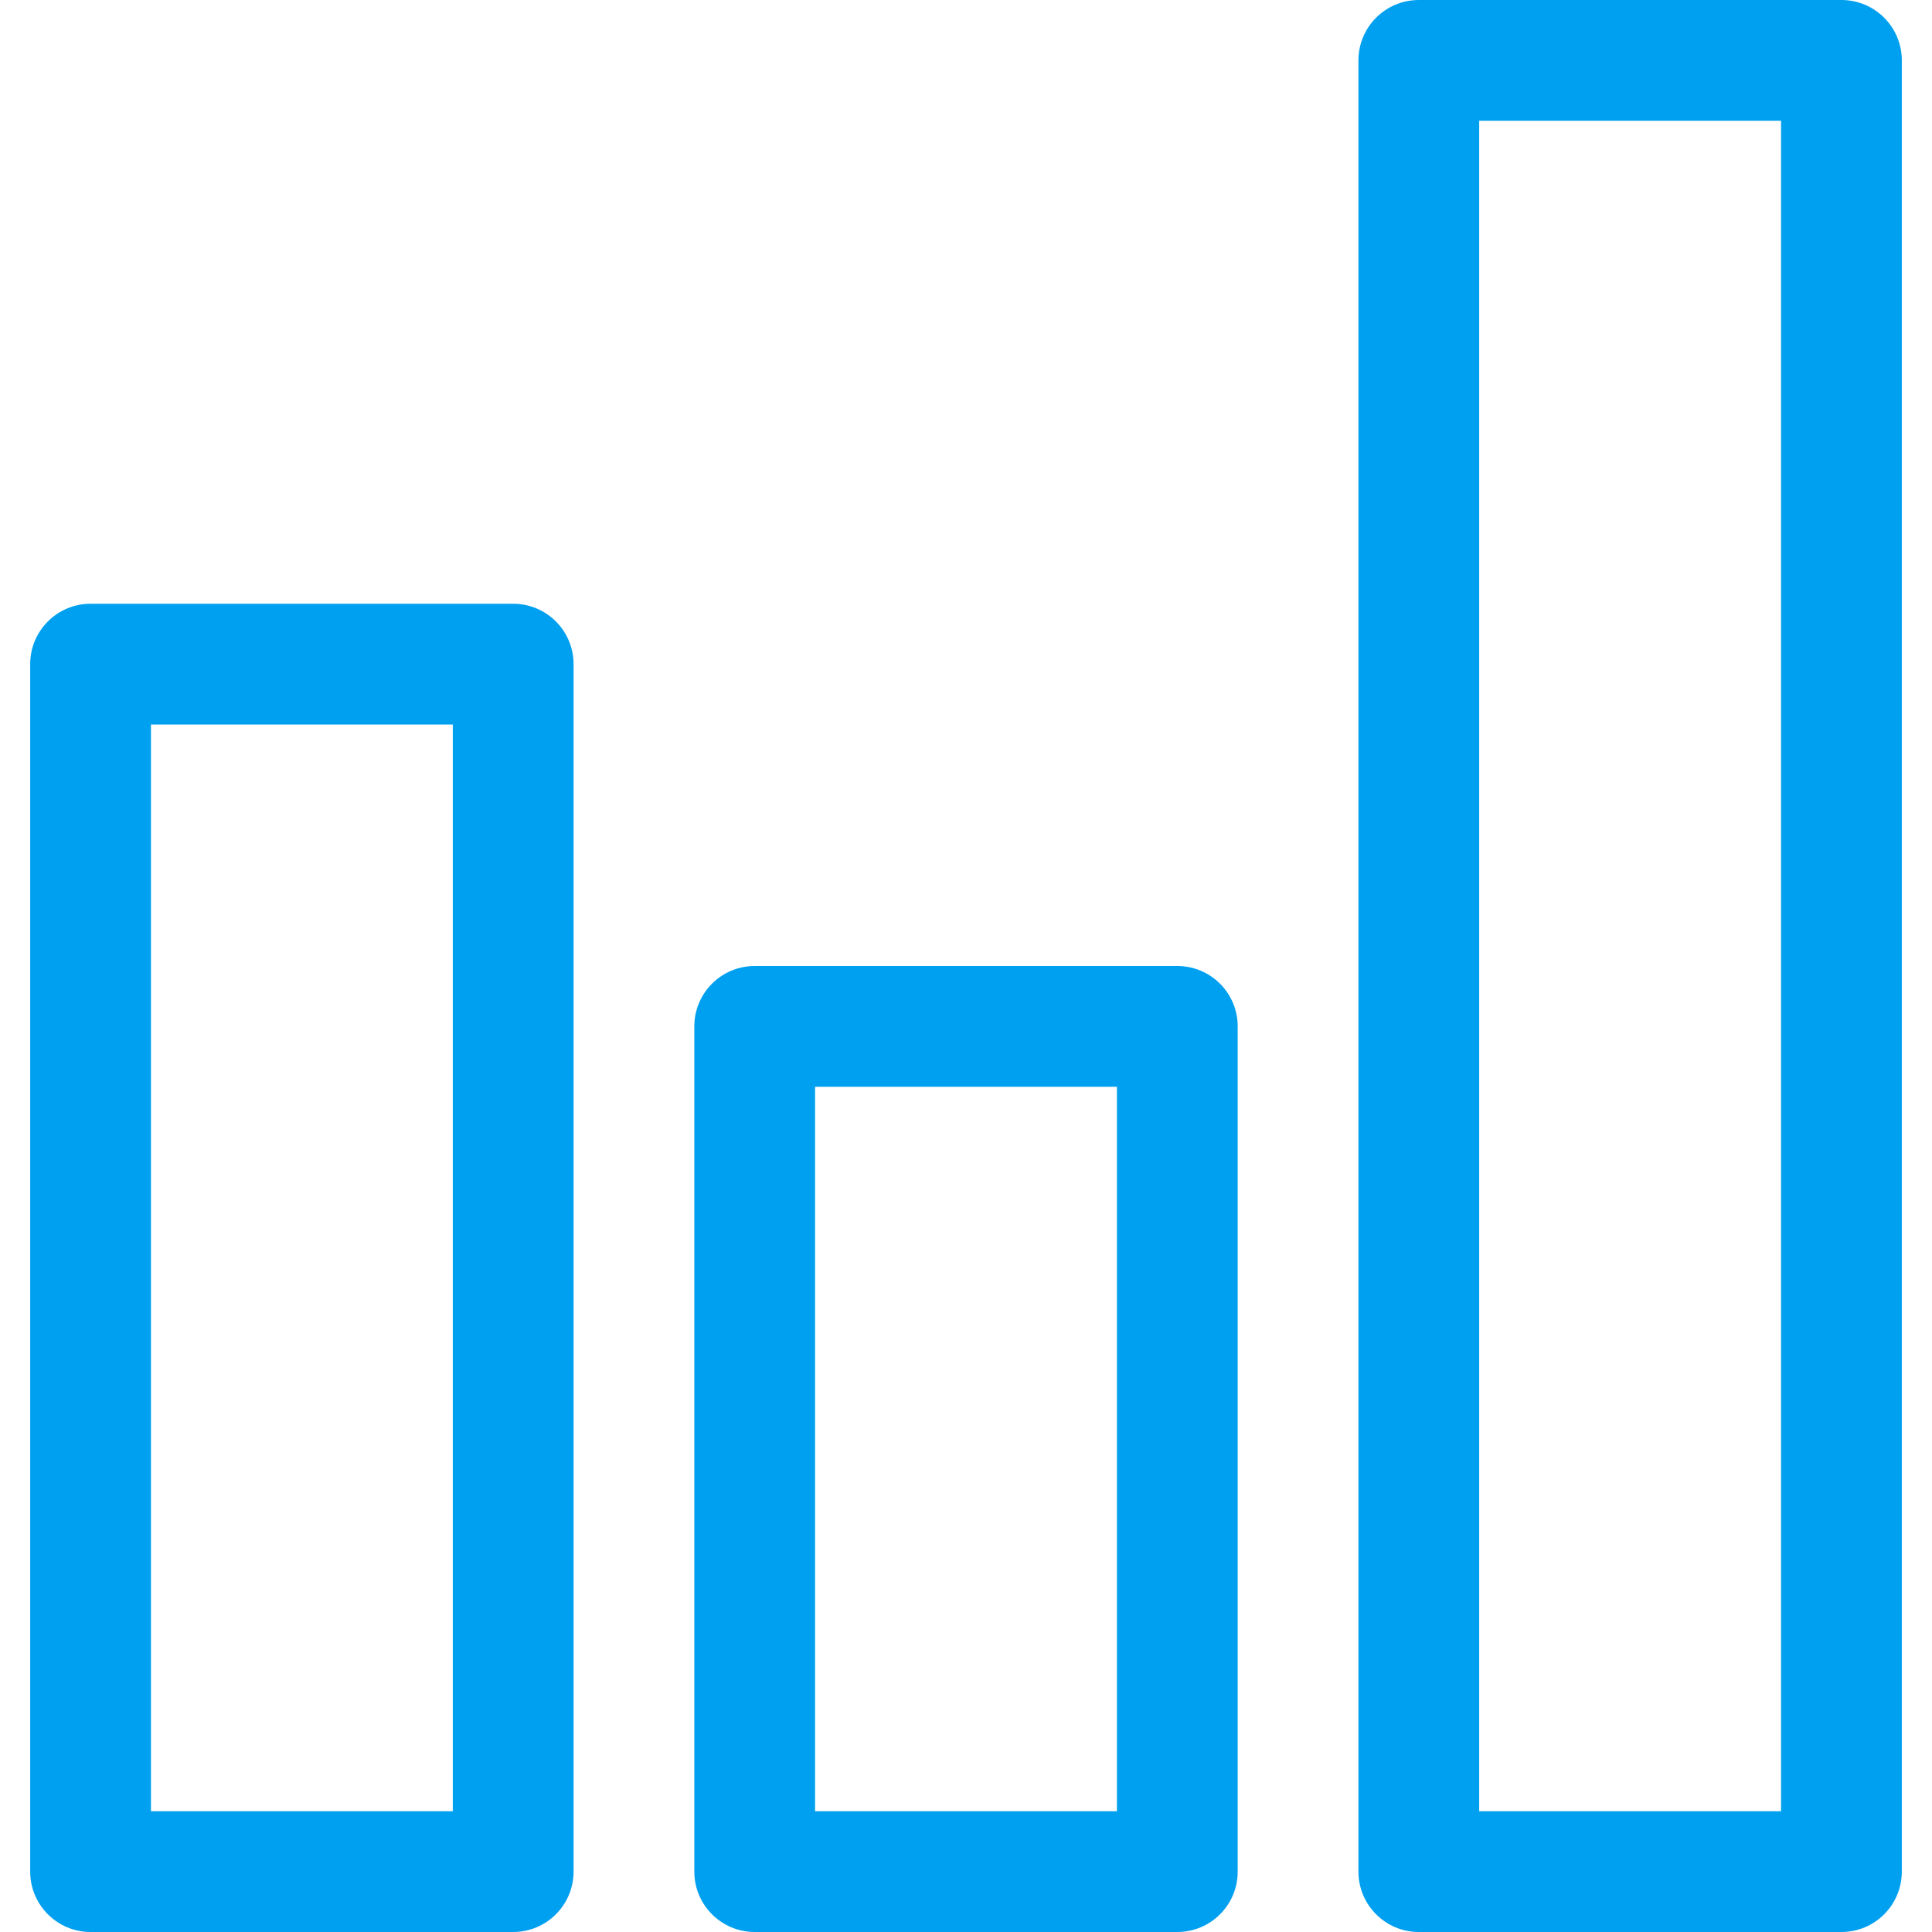
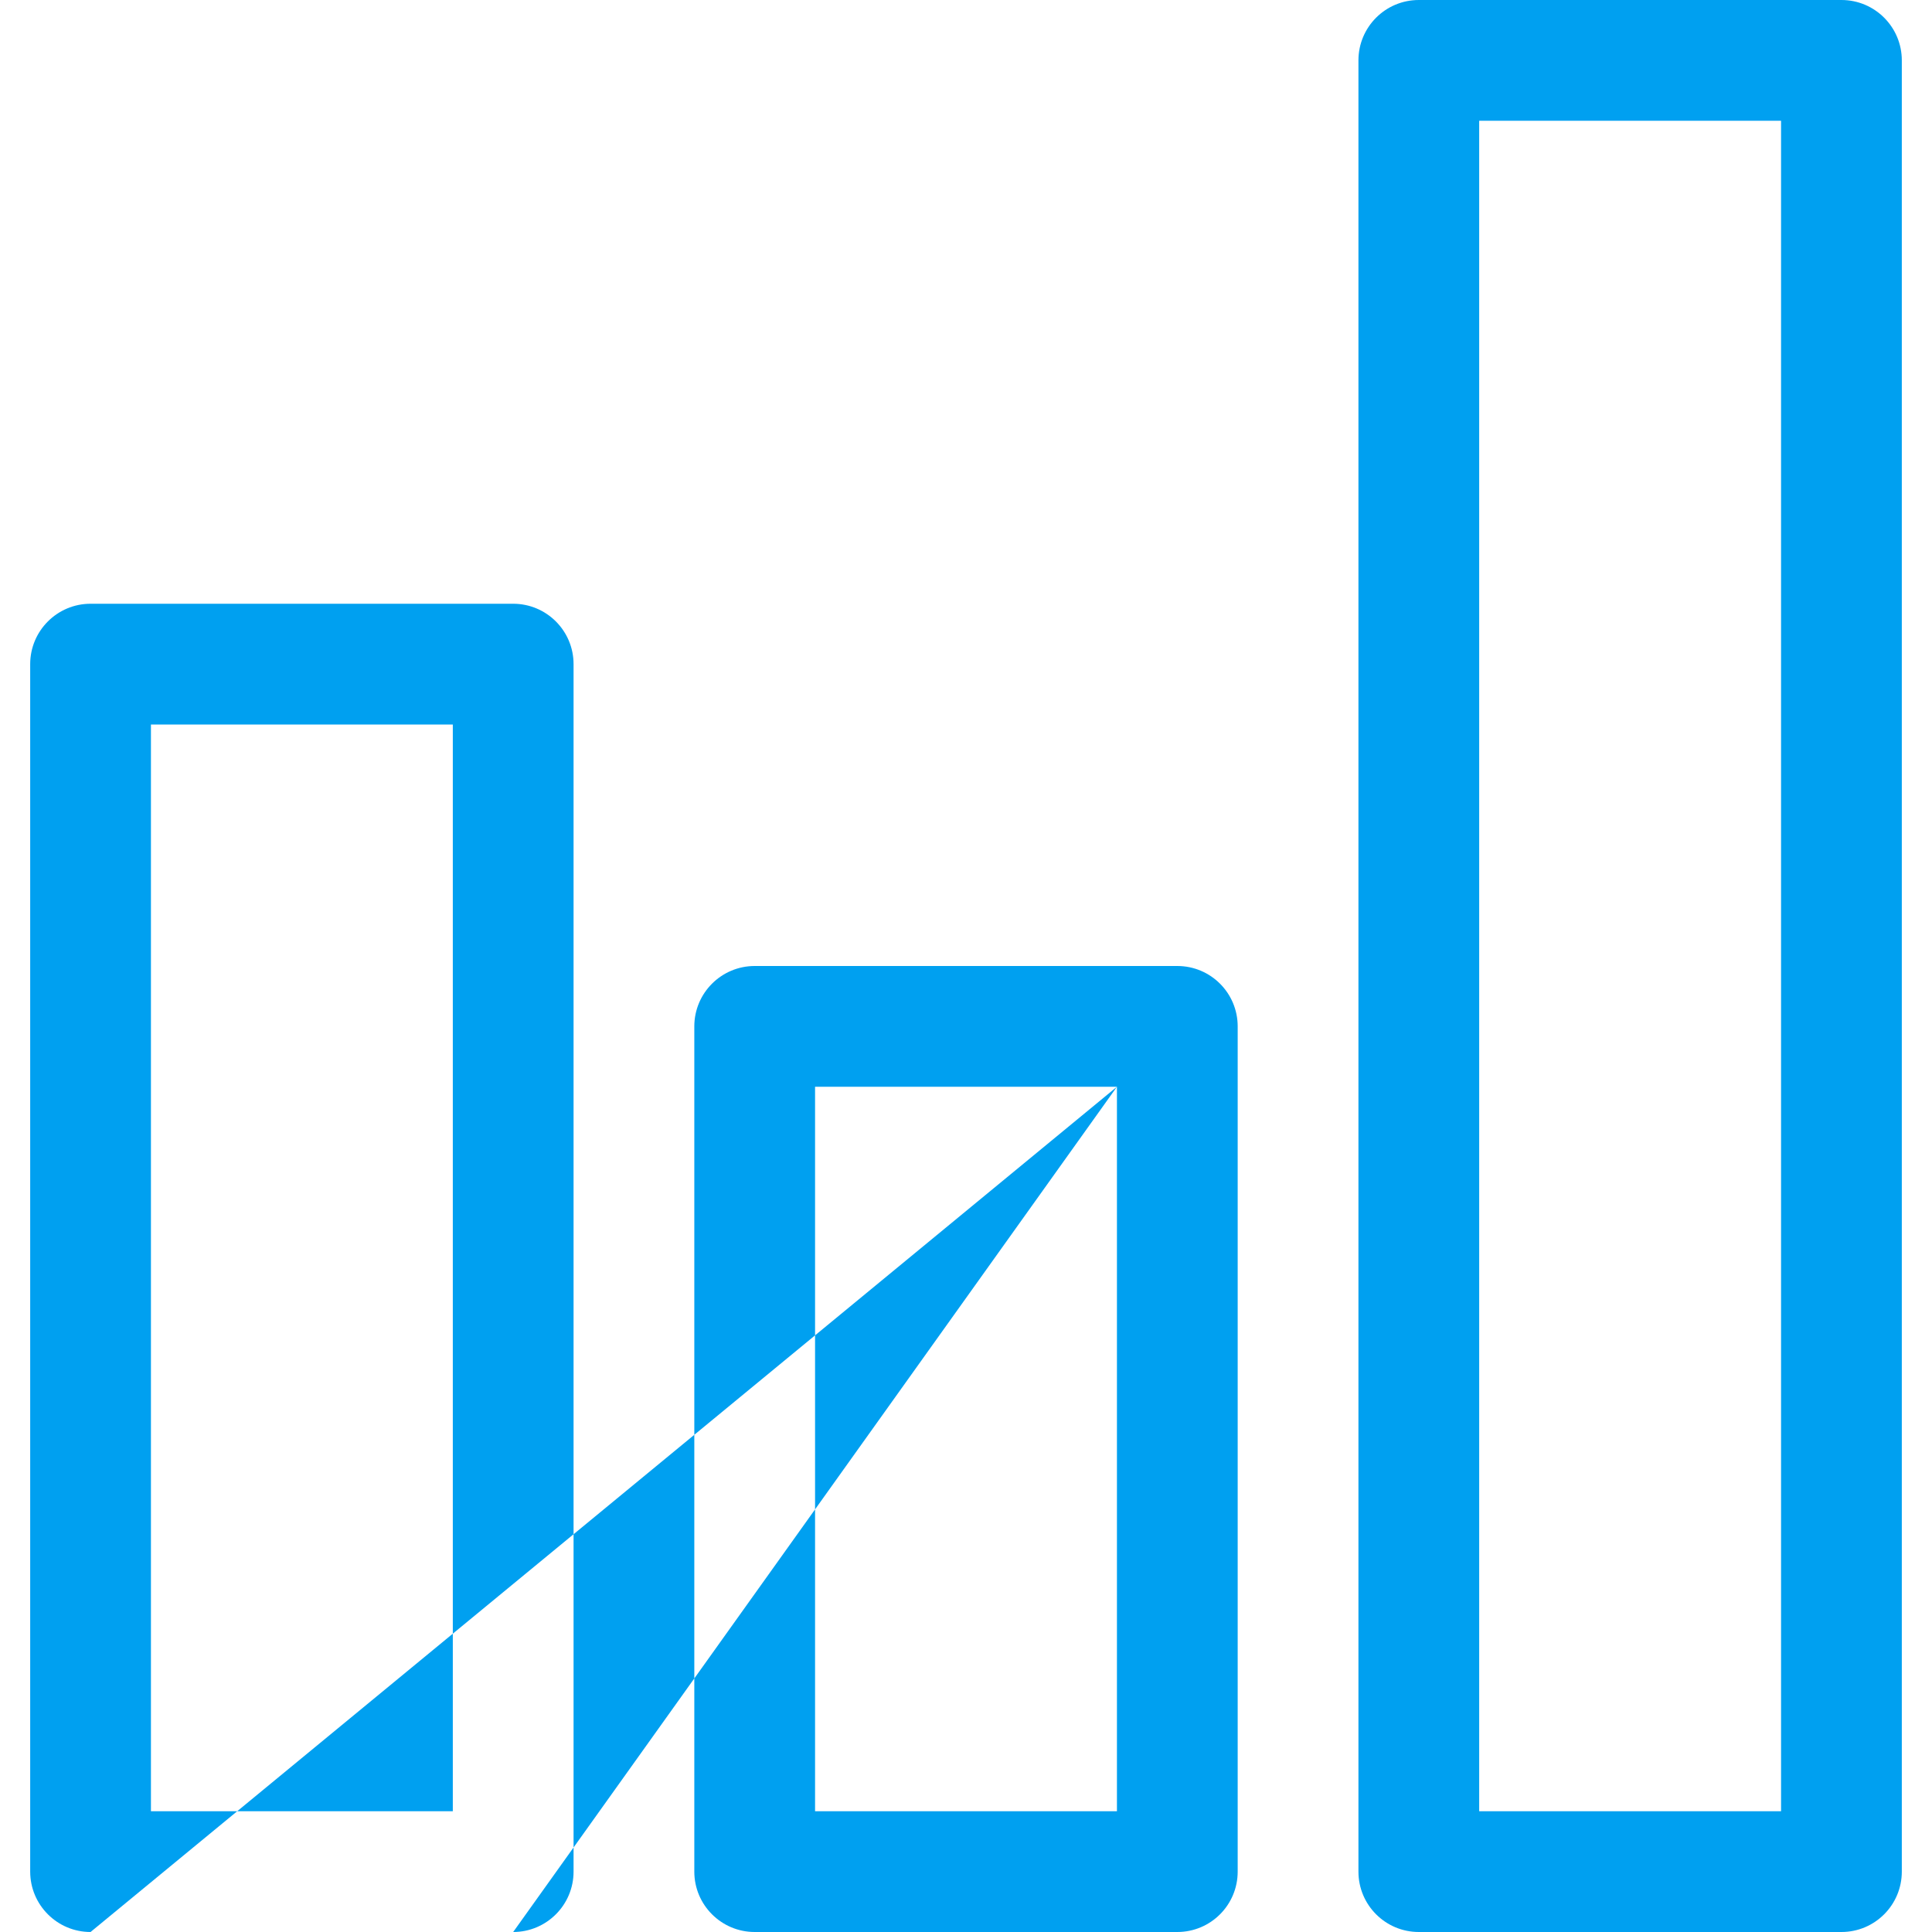
<svg xmlns="http://www.w3.org/2000/svg" fill="#00a0f0" width="800px" height="800px" viewBox="-0.5 0 32 32" preserveAspectRatio="xMidYMid">
  <g id="SVGRepo_bgCarrier" stroke-width="0" />
  <g id="SVGRepo_tracerCarrier" stroke-linecap="round" stroke-linejoin="round" />
  <g id="SVGRepo_iconCarrier">
-     <path d="M30.000,32.000 L23.000,32.000 C22.447,32.000 22.000,31.552 22.000,31.000 L22.000,1.000 C22.000,0.448 22.447,-0.000 23.000,-0.000 L30.000,-0.000 C30.553,-0.000 31.000,0.448 31.000,1.000 L31.000,31.000 C31.000,31.552 30.553,32.000 30.000,32.000 ZM29.000,2.000 L24.000,2.000 L24.000,30.000 L29.000,30.000 L29.000,2.000 ZM19.000,32.000 L12.000,32.000 C11.448,32.000 11.000,31.552 11.000,31.000 L11.000,17.000 C11.000,16.448 11.448,16.000 12.000,16.000 L19.000,16.000 C19.553,16.000 20.000,16.448 20.000,17.000 L20.000,31.000 C20.000,31.552 19.553,32.000 19.000,32.000 ZM18.000,18.000 L13.000,18.000 L13.000,30.000 L18.000,30.000 L18.000,18.000 ZM8.000,32.000 L1.000,32.000 C0.448,32.000 0.000,31.552 0.000,31.000 L0.000,11.000 C0.000,10.448 0.448,10.000 1.000,10.000 L8.000,10.000 C8.552,10.000 9.000,10.448 9.000,11.000 L9.000,31.000 C9.000,31.552 8.552,32.000 8.000,32.000 ZM7.000,12.000 L2.000,12.000 L2.000,30.000 L7.000,30.000 L7.000,12.000 Z" />
+     <path d="M30.000,32.000 L23.000,32.000 C22.447,32.000 22.000,31.552 22.000,31.000 L22.000,1.000 C22.000,0.448 22.447,-0.000 23.000,-0.000 L30.000,-0.000 C30.553,-0.000 31.000,0.448 31.000,1.000 L31.000,31.000 C31.000,31.552 30.553,32.000 30.000,32.000 ZM29.000,2.000 L24.000,2.000 L24.000,30.000 L29.000,30.000 L29.000,2.000 ZM19.000,32.000 L12.000,32.000 C11.448,32.000 11.000,31.552 11.000,31.000 L11.000,17.000 C11.000,16.448 11.448,16.000 12.000,16.000 L19.000,16.000 C19.553,16.000 20.000,16.448 20.000,17.000 L20.000,31.000 C20.000,31.552 19.553,32.000 19.000,32.000 ZM18.000,18.000 L13.000,18.000 L13.000,30.000 L18.000,30.000 L18.000,18.000 ZL1.000,32.000 C0.448,32.000 0.000,31.552 0.000,31.000 L0.000,11.000 C0.000,10.448 0.448,10.000 1.000,10.000 L8.000,10.000 C8.552,10.000 9.000,10.448 9.000,11.000 L9.000,31.000 C9.000,31.552 8.552,32.000 8.000,32.000 ZM7.000,12.000 L2.000,12.000 L2.000,30.000 L7.000,30.000 L7.000,12.000 Z" />
  </g>
</svg>